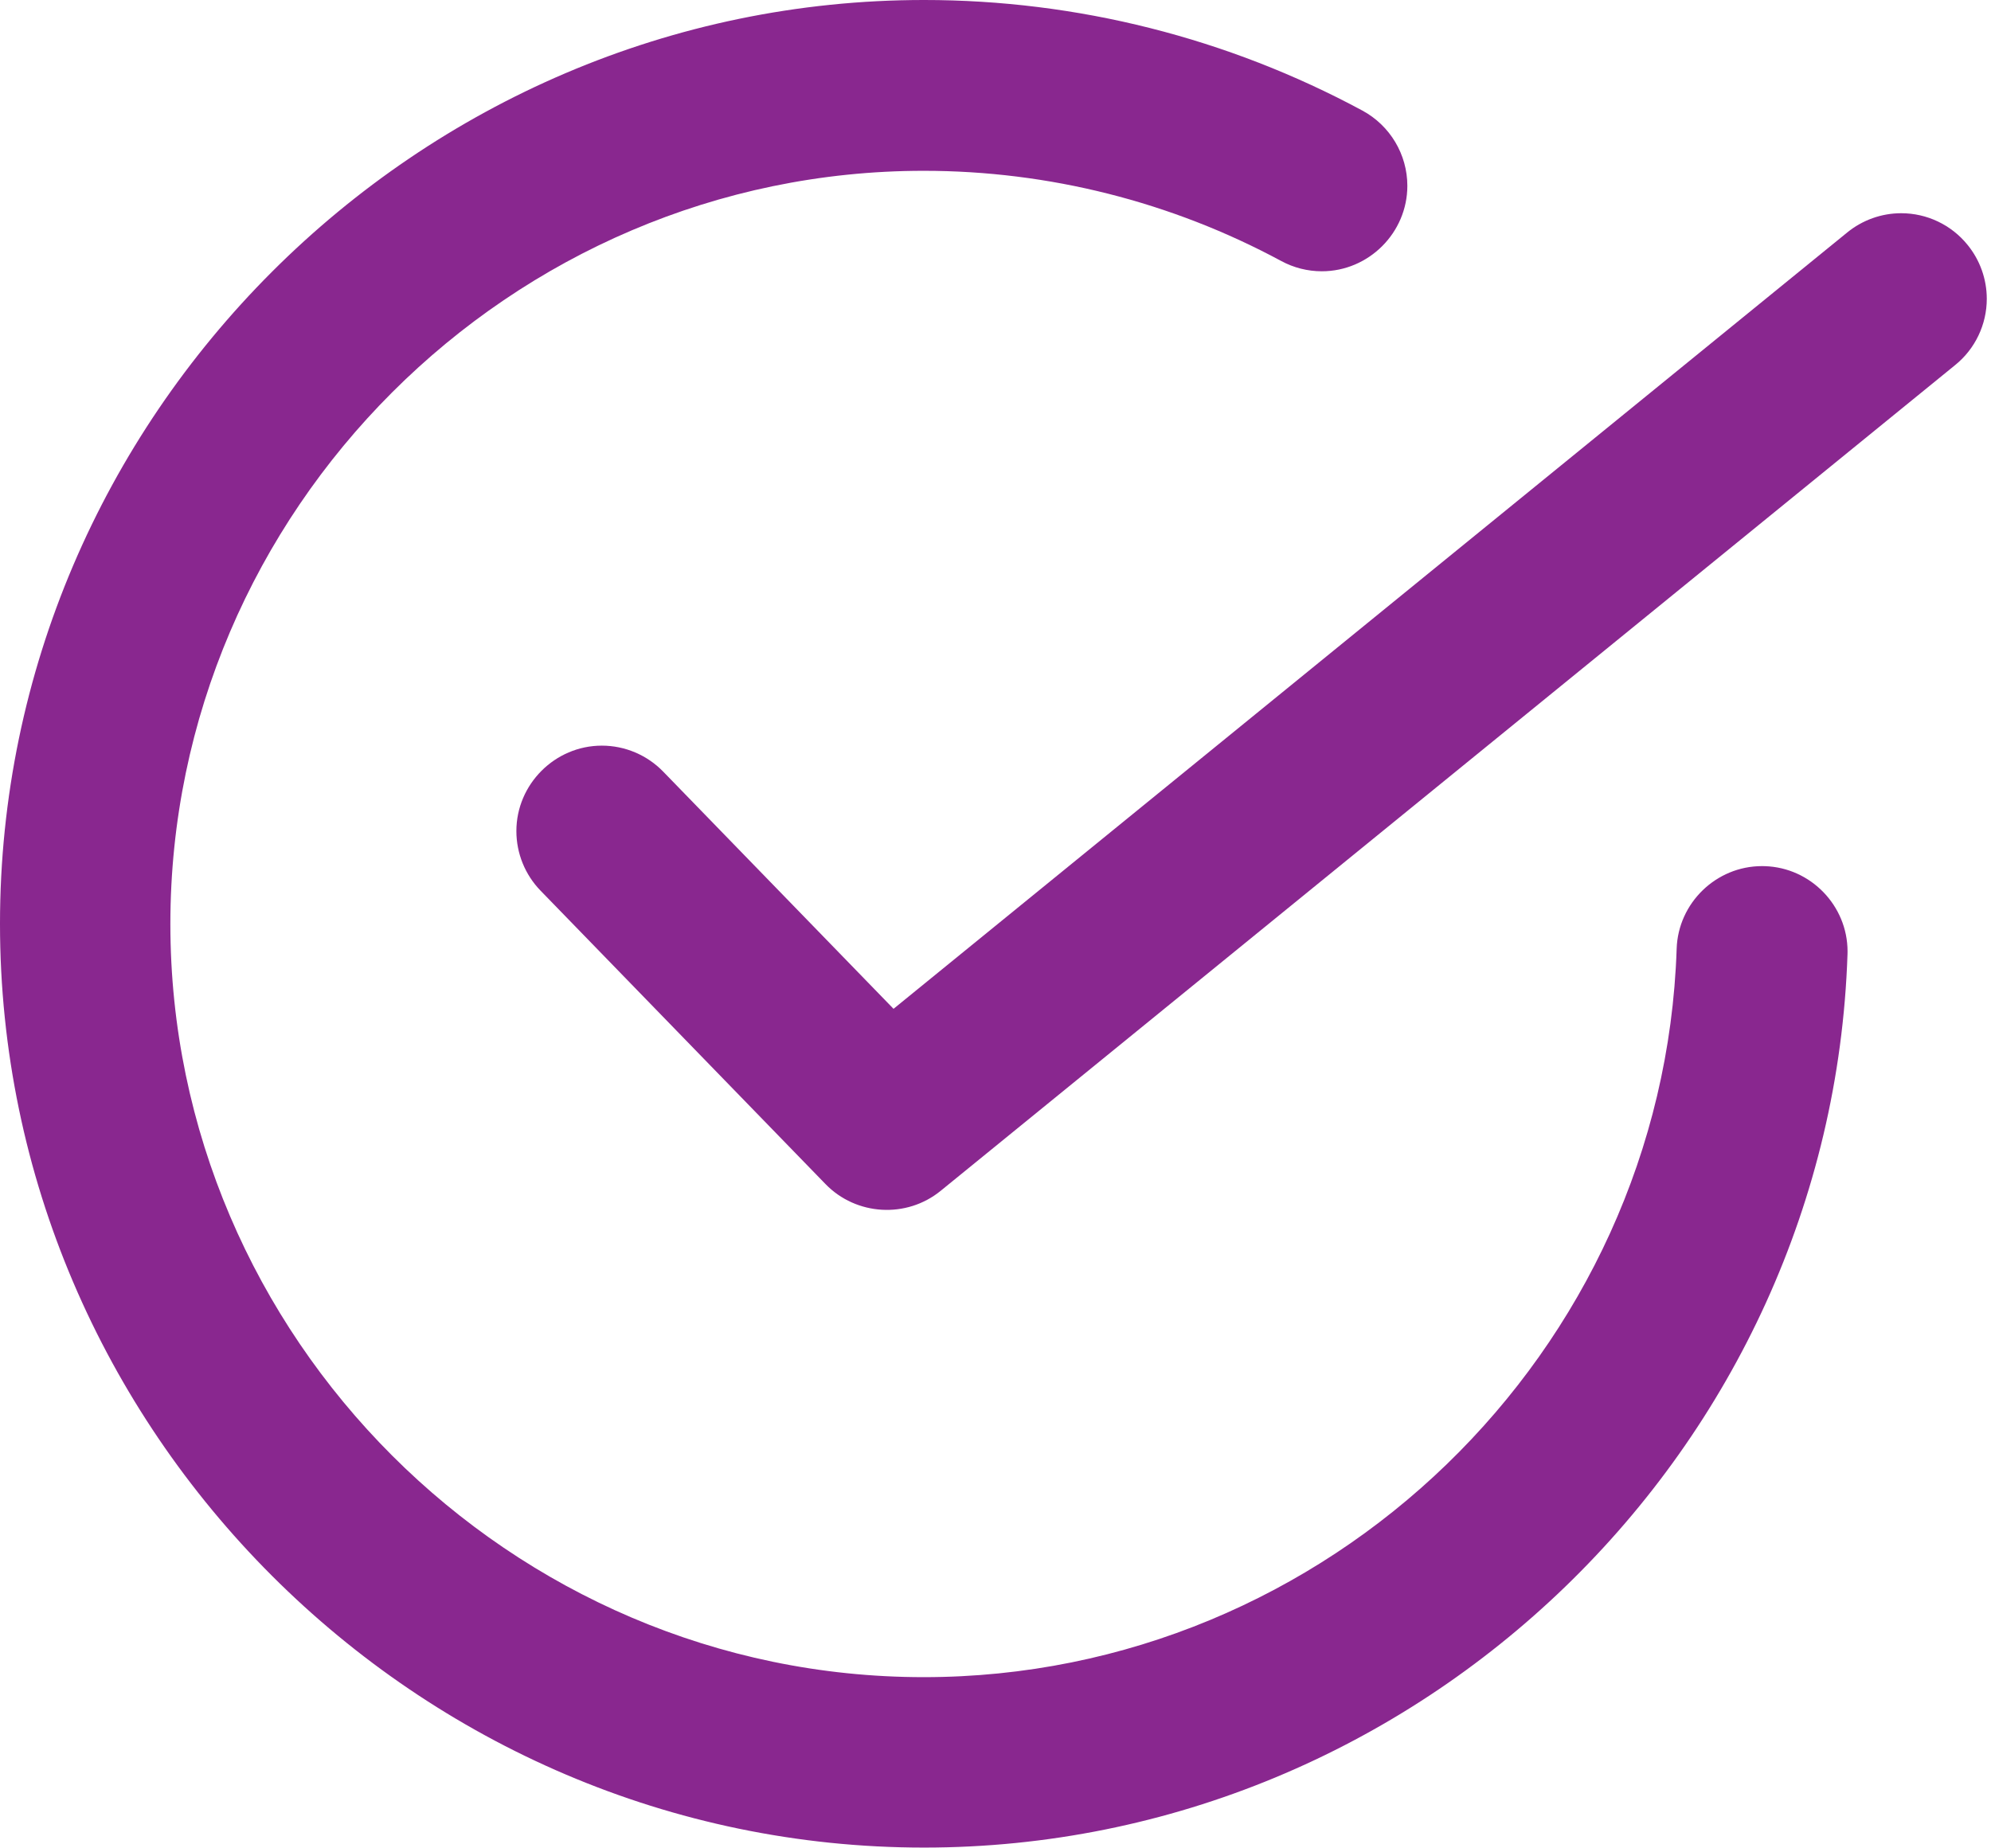
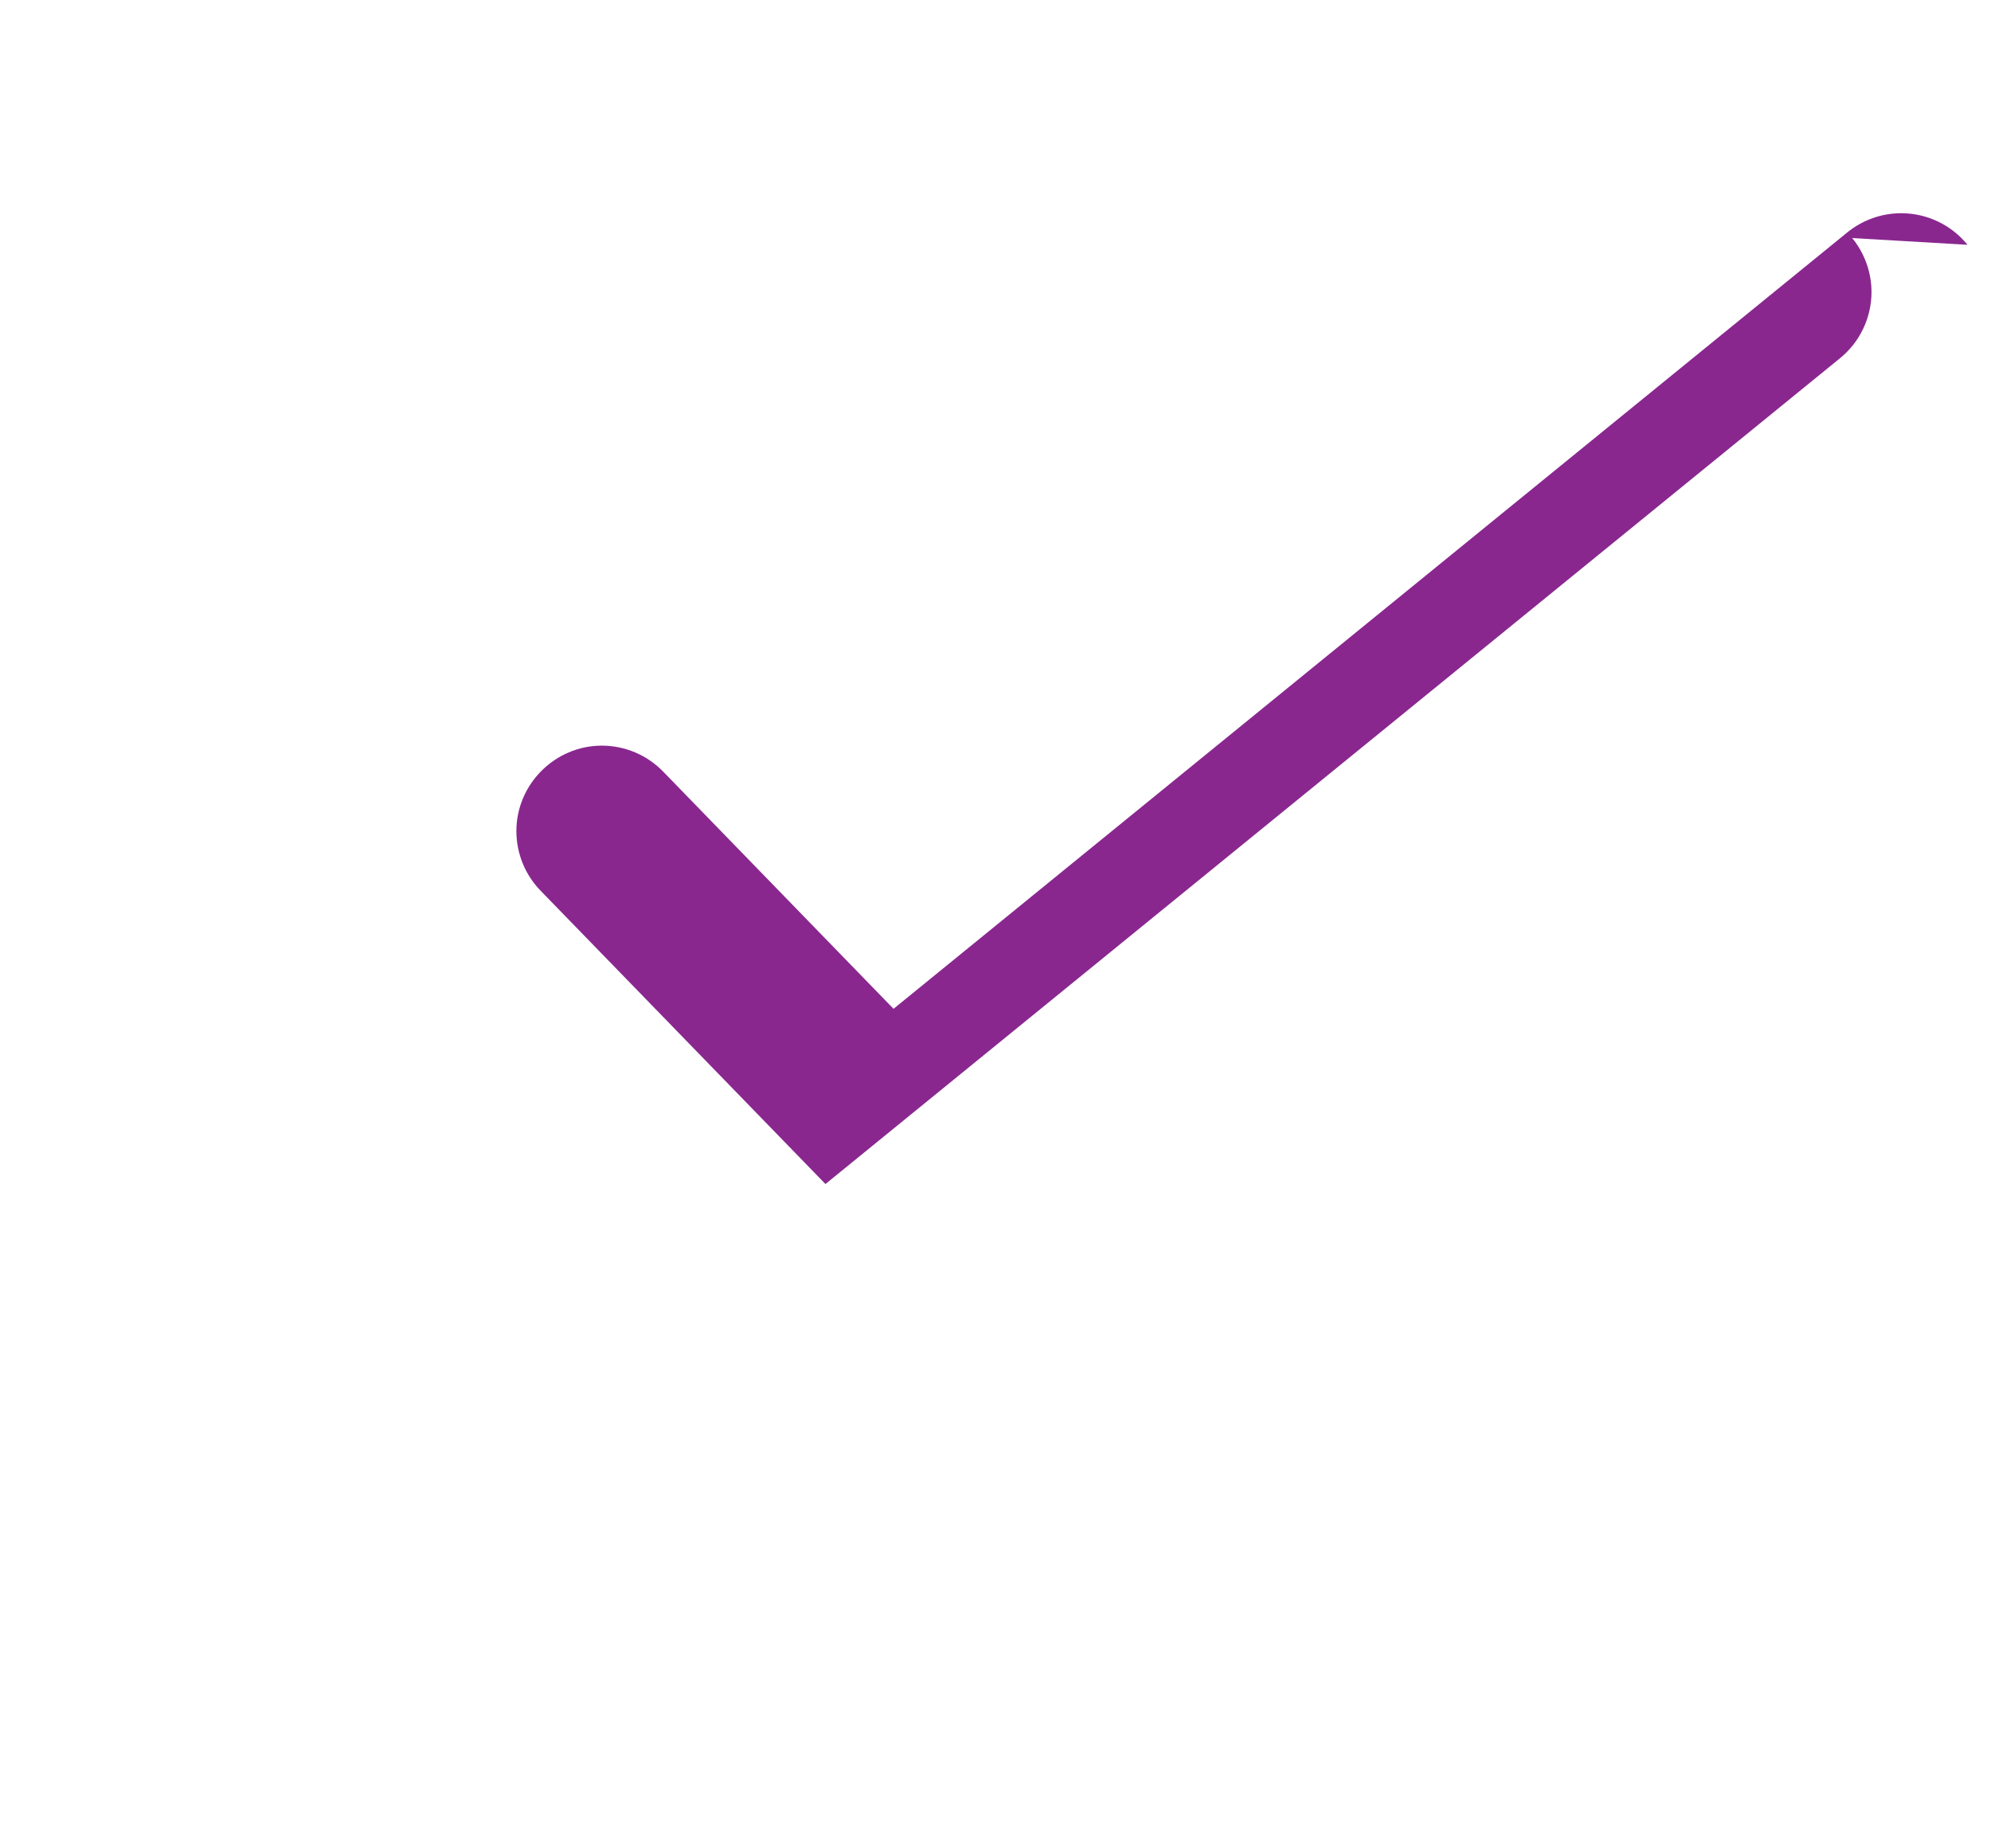
<svg xmlns="http://www.w3.org/2000/svg" width="100%" height="100%" viewBox="0 0 42 39" version="1.1" xml:space="preserve" style="fill-rule:evenodd;clip-rule:evenodd;stroke-linejoin:round;stroke-miterlimit:1.414;">
  <g>
-     <path id="Path_1274" d="M37.23,18.276c-0.02,0 -0.041,-0.001 -0.061,-0.001c-0.967,0 -1.77,0.779 -1.8,1.745c-0.281,8.516 -7.363,15.368 -15.883,15.368c-8.718,0 -15.892,-7.174 -15.892,-15.892c0,-8.718 7.174,-15.892 15.892,-15.892c2.633,0 5.224,0.654 7.541,1.903c0.264,0.143 0.558,0.217 0.857,0.217c0.99,0 1.804,-0.814 1.804,-1.803c0,-0.662 -0.365,-1.272 -0.947,-1.587c-2.842,-1.532 -6.02,-2.334 -9.249,-2.334c-10.693,0 -19.492,8.799 -19.492,19.492c0,10.693 8.799,19.492 19.492,19.492c10.451,0 19.137,-8.405 19.481,-18.85c0.001,-0.019 0.001,-0.039 0.001,-0.059c0,-0.966 -0.778,-1.769 -1.744,-1.799Z" style="fill:#89278f;fill-rule:nonzero;" />
-     <path id="Path_1275" d="M41.504,5.165c-0.341,-0.421 -0.855,-0.666 -1.398,-0.666c-0.415,0 -0.817,0.144 -1.139,0.406l-20.118,16.381l-4.86,-5.006c-0.339,-0.349 -0.806,-0.547 -1.293,-0.547c-0.989,0 -1.803,0.814 -1.803,1.803c0,0.469 0.183,0.92 0.509,1.256l6.011,6.191c0.648,0.669 1.712,0.731 2.432,0.142l21.4,-17.423c0.421,-0.341 0.666,-0.855 0.666,-1.397c0,-0.415 -0.144,-0.818 -0.407,-1.14Z" style="fill:#89278f;fill-rule:nonzero;" />
+     <path id="Path_1275" d="M41.504,5.165c-0.341,-0.421 -0.855,-0.666 -1.398,-0.666c-0.415,0 -0.817,0.144 -1.139,0.406l-20.118,16.381l-4.86,-5.006c-0.339,-0.349 -0.806,-0.547 -1.293,-0.547c-0.989,0 -1.803,0.814 -1.803,1.803c0,0.469 0.183,0.92 0.509,1.256l6.011,6.191l21.4,-17.423c0.421,-0.341 0.666,-0.855 0.666,-1.397c0,-0.415 -0.144,-0.818 -0.407,-1.14Z" style="fill:#89278f;fill-rule:nonzero;" />
  </g>
</svg>